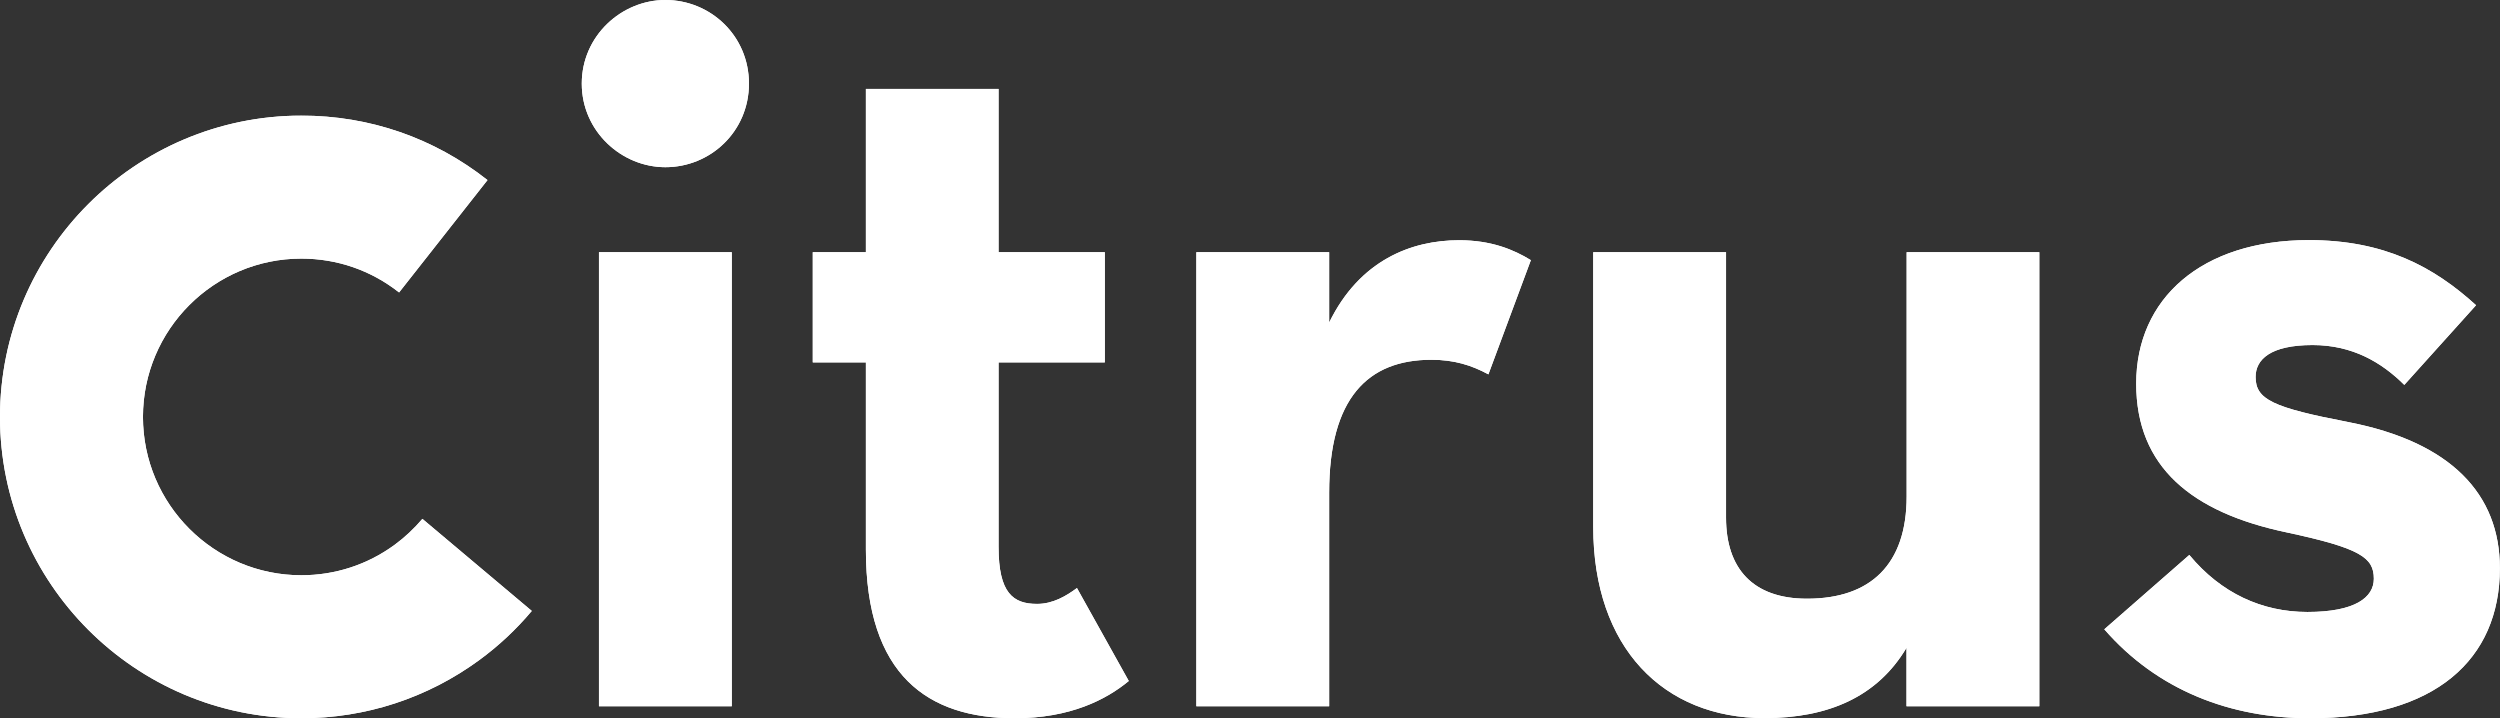
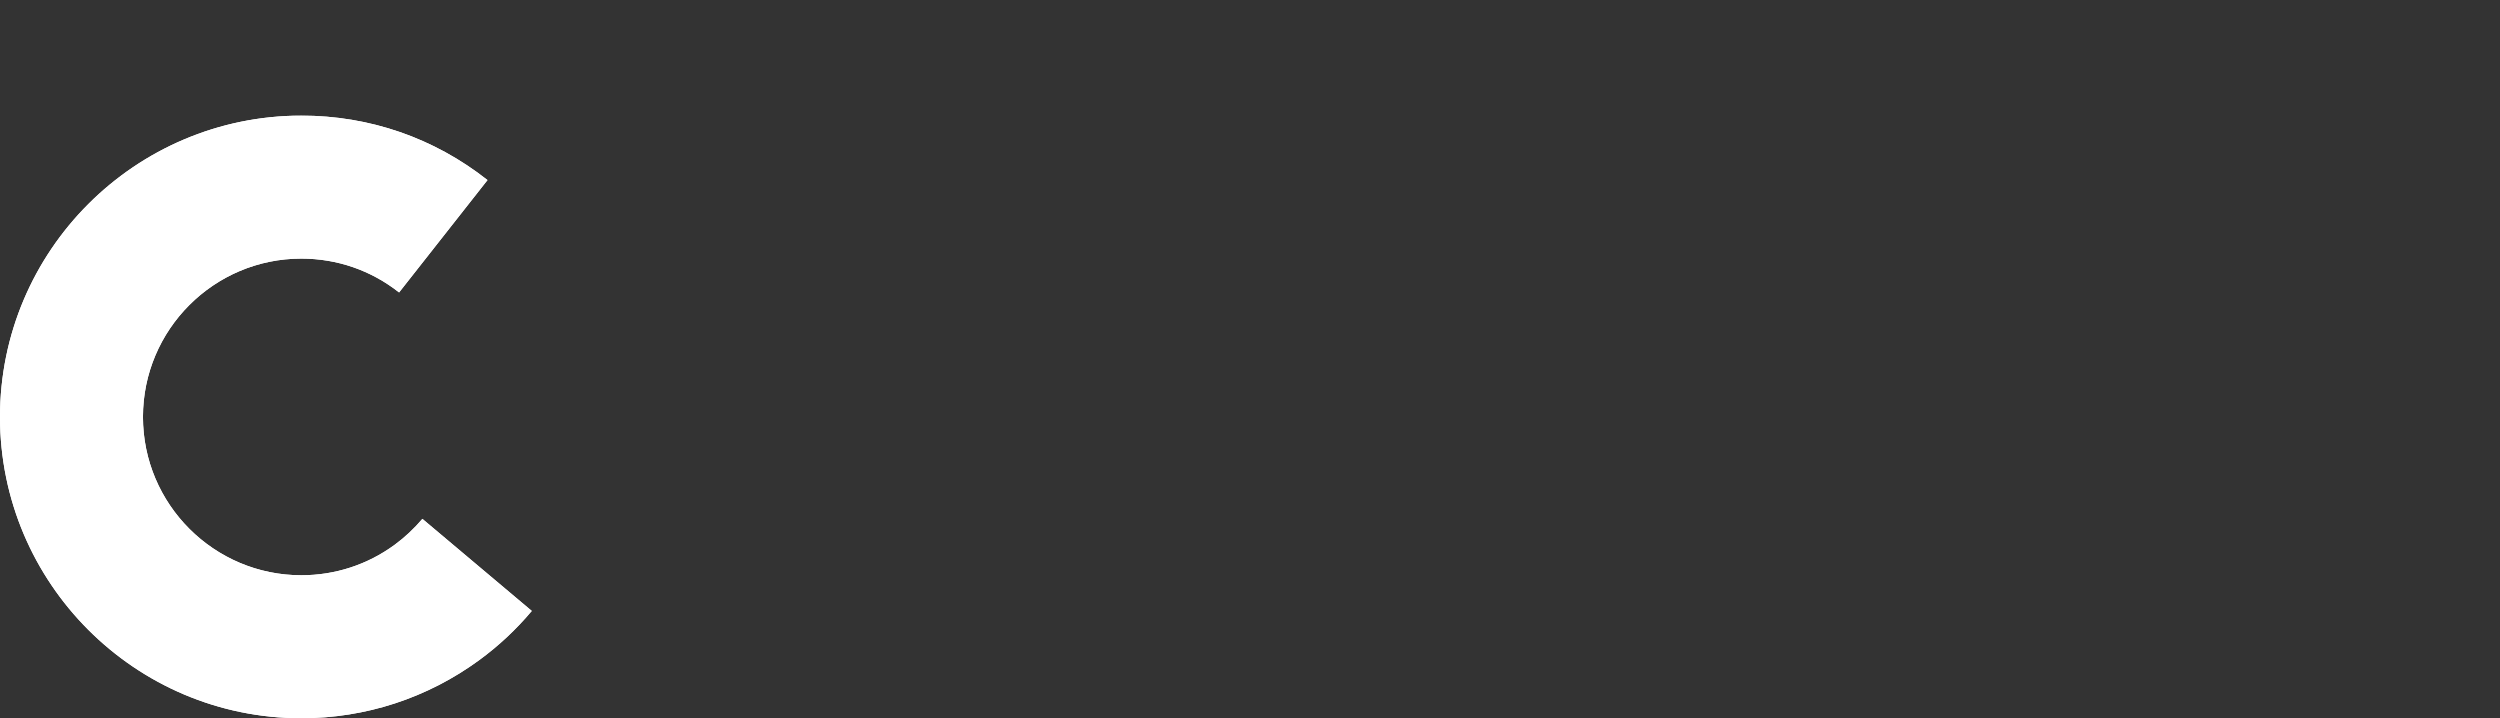
<svg xmlns="http://www.w3.org/2000/svg" xmlns:xlink="http://www.w3.org/1999/xlink" version="1.1" id="Layer_1" x="0px" y="0px" viewBox="0 0 1920 551.6" style="enable-background:new 0 0 1920 551.6;" xml:space="preserve">
  <rect x="0" y="0" width="1920" height="551.6" fill="#333333" stroke="none" />
  <style type="text/css">
	.st0{clip-path:url(#SVGID_2_);fill:#FFFFFF;}
	.st1{clip-path:url(#SVGID_4_);fill:#FFFFFF;}
</style>
  <g>
    <g>
      <defs>
-         <path id="SVGID_1_" d="M460,542.4h102V193.7H460V542.4z M1464.3,193.7v187.6c0,52-27.5,78.5-76.5,78.5     c-41.8,0-62.2-23.4-62.2-62.2V193.7h-102v211c0,92.8,54,146.8,131.5,146.8c48.9,0,86.7-16.3,109.1-54v44.9h102V193.7H1464.3z      M1020.8,247.7v-54h-102v348.7h102V378.3c0-72.4,29.6-102,78.5-102c17.3,0,30.6,4.1,43.8,11.2l32.6-87.7     c-13.3-8.2-30.6-15.3-55.1-15.3C1084,184.5,1044.2,199.8,1020.8,247.7 M1640.6,294.6c0,64.2,42.8,98.9,115.2,114.2     c57.1,12.2,67.3,19.4,67.3,35.7c0,14.3-14.3,25.5-51,25.5c-34.7,0-66.3-14.3-90.7-43.8l-65.3,57.1c40.8,46.9,96.9,68.3,158,68.3     c95.8,0,145.8-44.9,145.8-115.2c0-57.1-37.7-96.9-116.2-112.2c-58.1-11.2-71.4-17.3-71.4-34.7c0-13.3,11.2-24.5,43.8-24.5     c30.6,0,53,13.3,70.4,30.6l55.1-61.2c-32.6-29.6-70.4-50-128.5-50C1690.6,184.5,1640.6,229.4,1640.6,294.6 M665,68.3v125.4h-40.8     v84.6H665v143.8c0,96.9,47.9,129.5,114.2,129.5c42.8,0,70.4-14.3,87.7-28.6l-39.8-71.4c-8.2,6.1-18.4,12.2-30.6,12.2     c-18.4,0-29.6-8.2-29.6-43.8V278.3h81.6v-84.6h-81.6V68.3H665z M446.8,64.2c0,36.7,30.6,64.2,64.2,64.2     c34.7,0,64.2-27.5,64.2-64.2S545.7,0,511,0C477.4,0,446.8,27.5,446.8,64.2" />
-       </defs>
+         </defs>
      <use xlink:href="#SVGID_1_" style="overflow:visible;fill:#FFFFFF;" />
      <clipPath id="SVGID_2_">
        <use xlink:href="#SVGID_1_" style="overflow:visible;" />
      </clipPath>
-       <rect x="446.8" class="st0" width="1473.2" height="551.6" />
    </g>
  </g>
  <g>
    <g>
      <defs>
        <path id="SVGID_3_" d="M0,320.2c0,127.6,103.8,231.4,231.4,231.4c49.5,0,96.8-15.5,136.6-44.6c14.9-10.9,28.5-23.6,40.4-37.8     l-84-70.7c-6.3,7.4-13.4,14.1-21.3,19.9c-20.9,15.3-45.7,23.4-71.7,23.4c-67,0-121.6-54.5-121.6-121.6     c0-67,54.5-121.6,121.6-121.6c27.5,0,53.5,9,75.1,26l67.9-86.3c-41.1-32.4-90.6-49.5-143-49.5C103.8,88.9,0,192.6,0,320.2" />
      </defs>
      <use xlink:href="#SVGID_3_" style="overflow:visible;fill:#FFFFFF;" />
      <clipPath id="SVGID_4_">
        <use xlink:href="#SVGID_3_" style="overflow:visible;" />
      </clipPath>
      <rect y="88.9" class="st1" width="408.4" height="462.7" />
    </g>
  </g>
</svg>